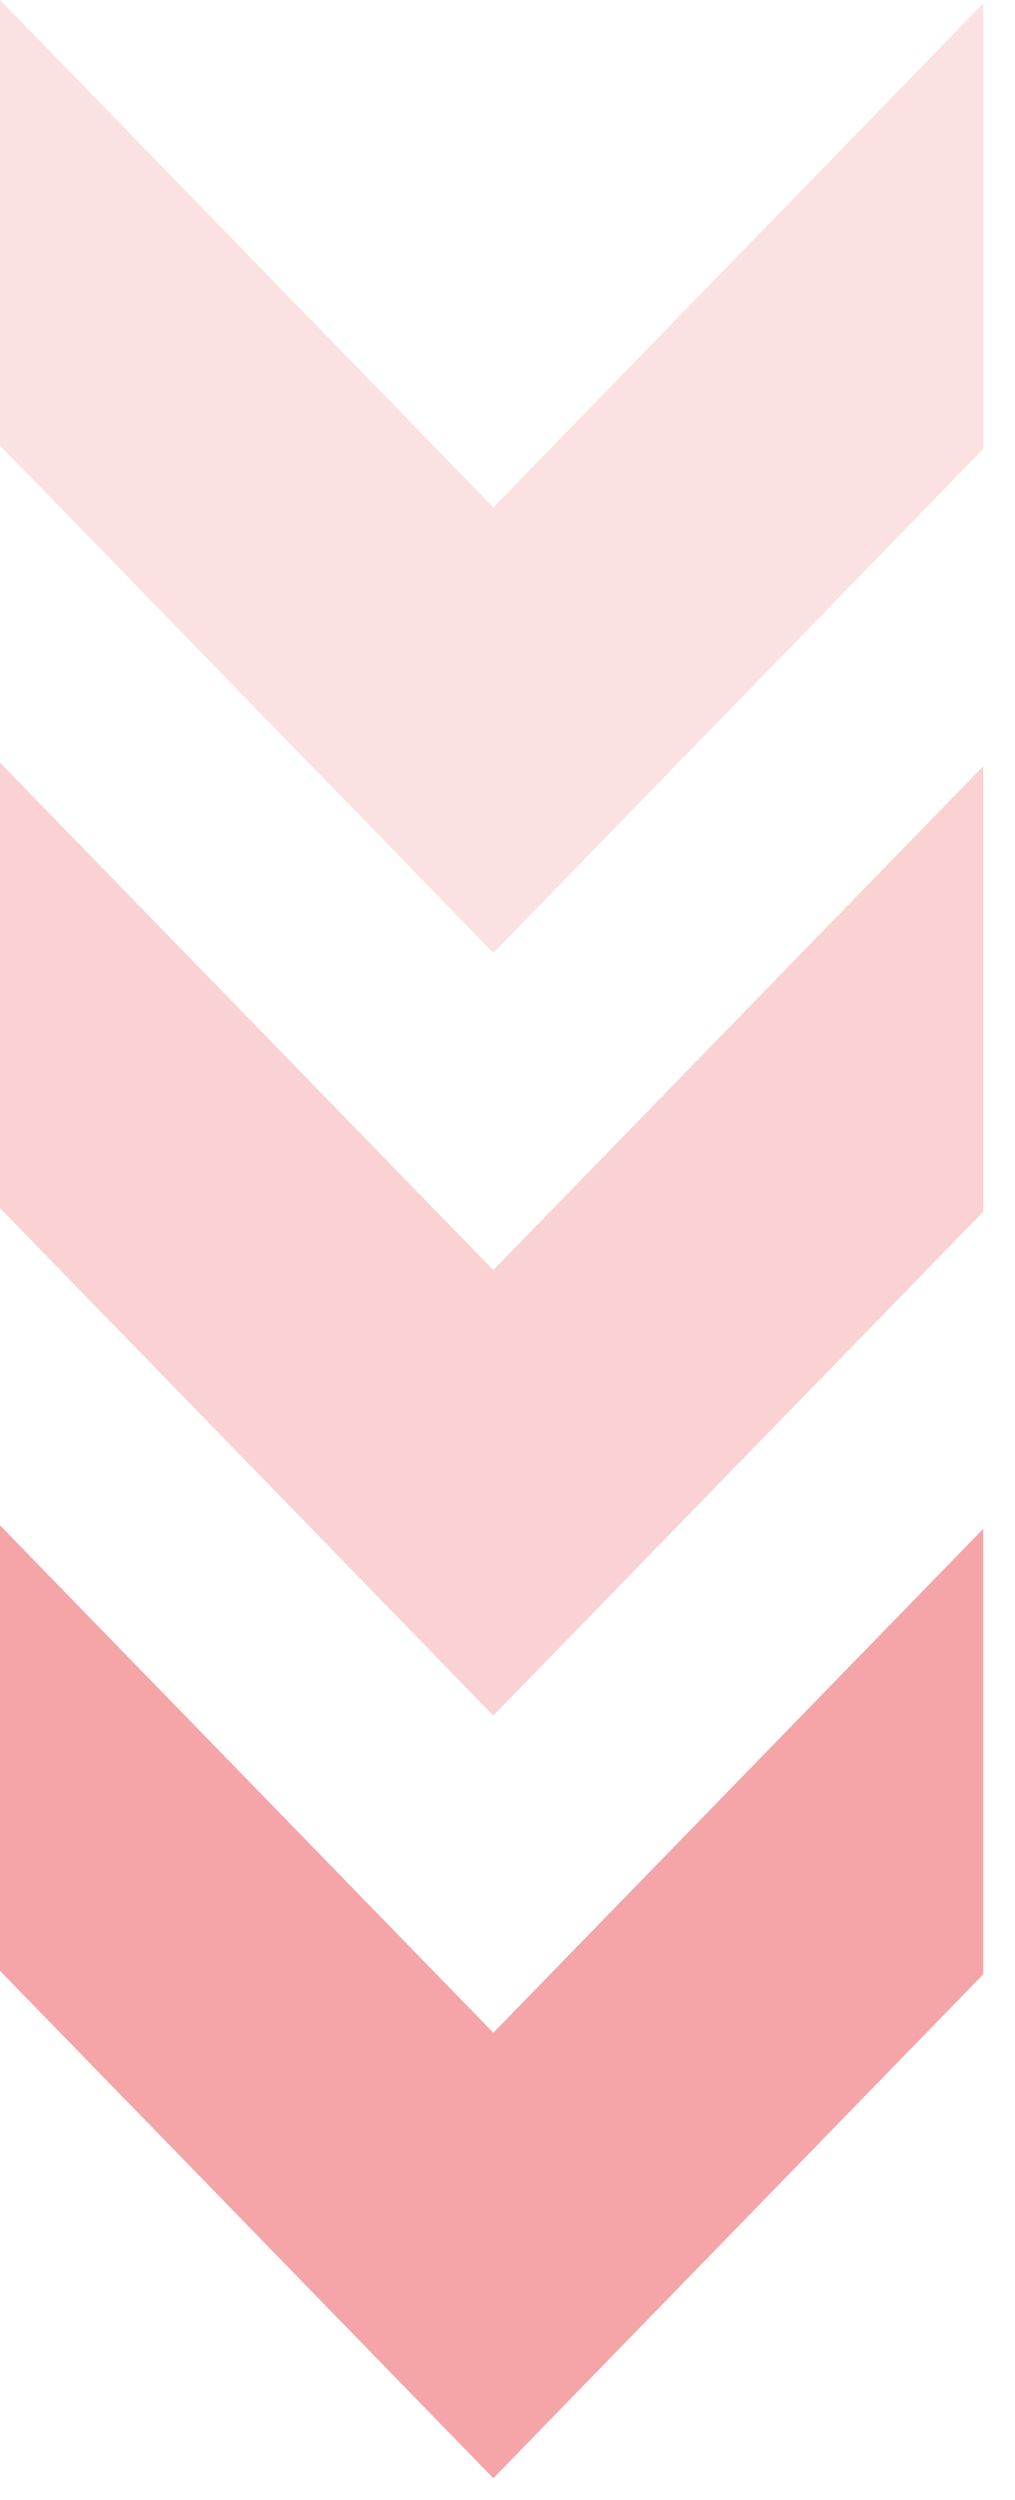
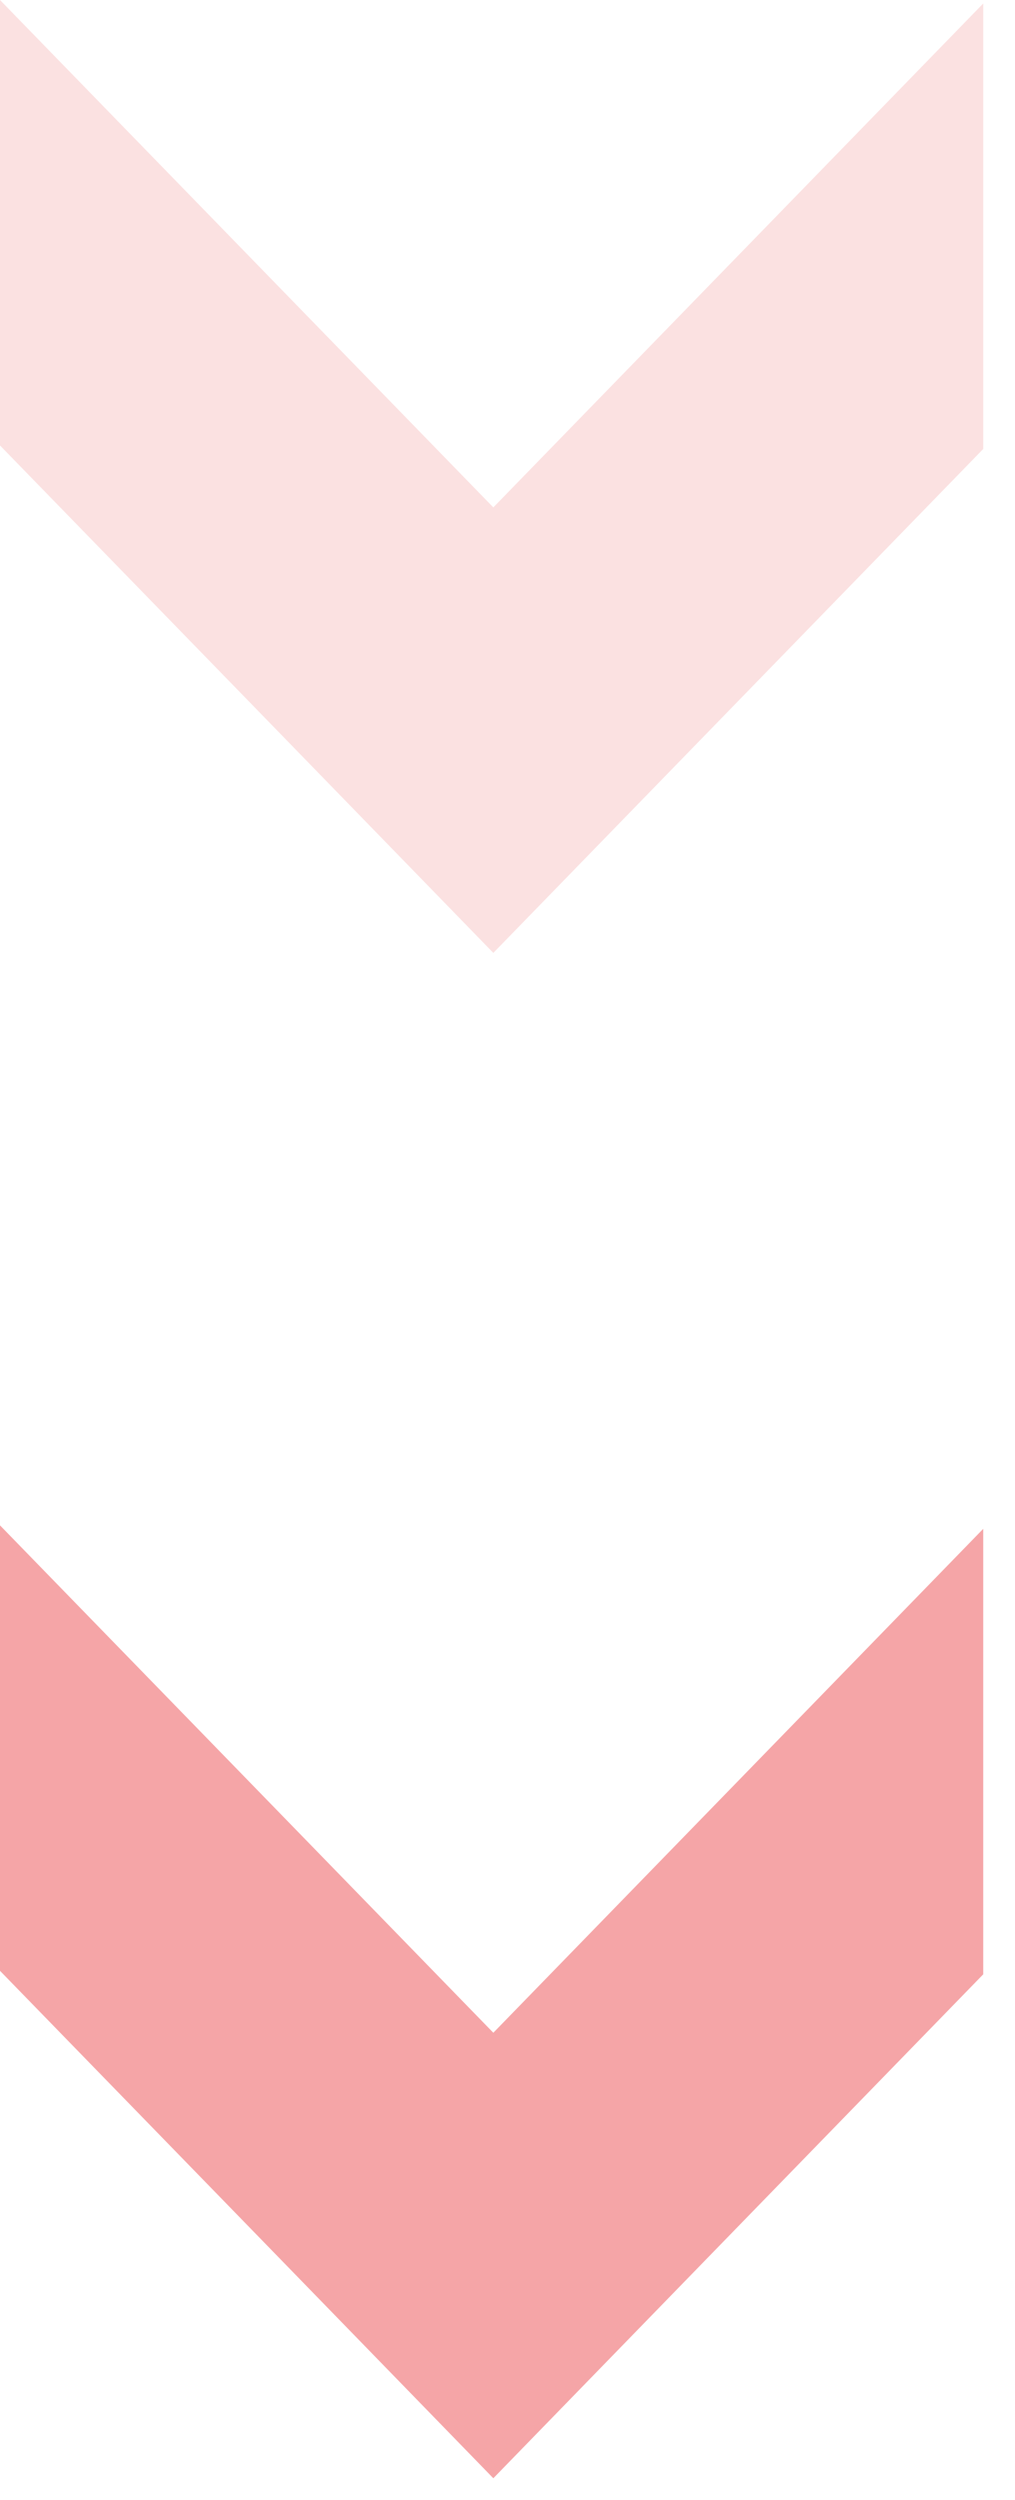
<svg xmlns="http://www.w3.org/2000/svg" width="26" height="64" viewBox="0 0 26 64" fill="none">
  <path d="M25.186 0.089L12.637 12.99L2.47955e-05 -1.2738e-06L2.43647e-05 11.404L7.091 18.692L12.637 24.395L25.186 11.494L25.186 0.089Z" fill="#EF6A6C" fill-opacity="0.2" />
-   <path d="M25.186 19.614L12.637 32.515L2.47955e-05 19.525L2.43647e-05 30.929L7.091 38.217L12.637 43.92L25.186 31.019L25.186 19.614Z" fill="#EF6A6C" fill-opacity="0.3" />
  <path d="M25.186 39.139L12.637 52.04L2.47955e-05 39.05L2.43647e-05 50.454L7.091 57.742L12.637 63.445L25.186 50.544L25.186 39.139Z" fill="#EF6A6C" fill-opacity="0.6" />
</svg>